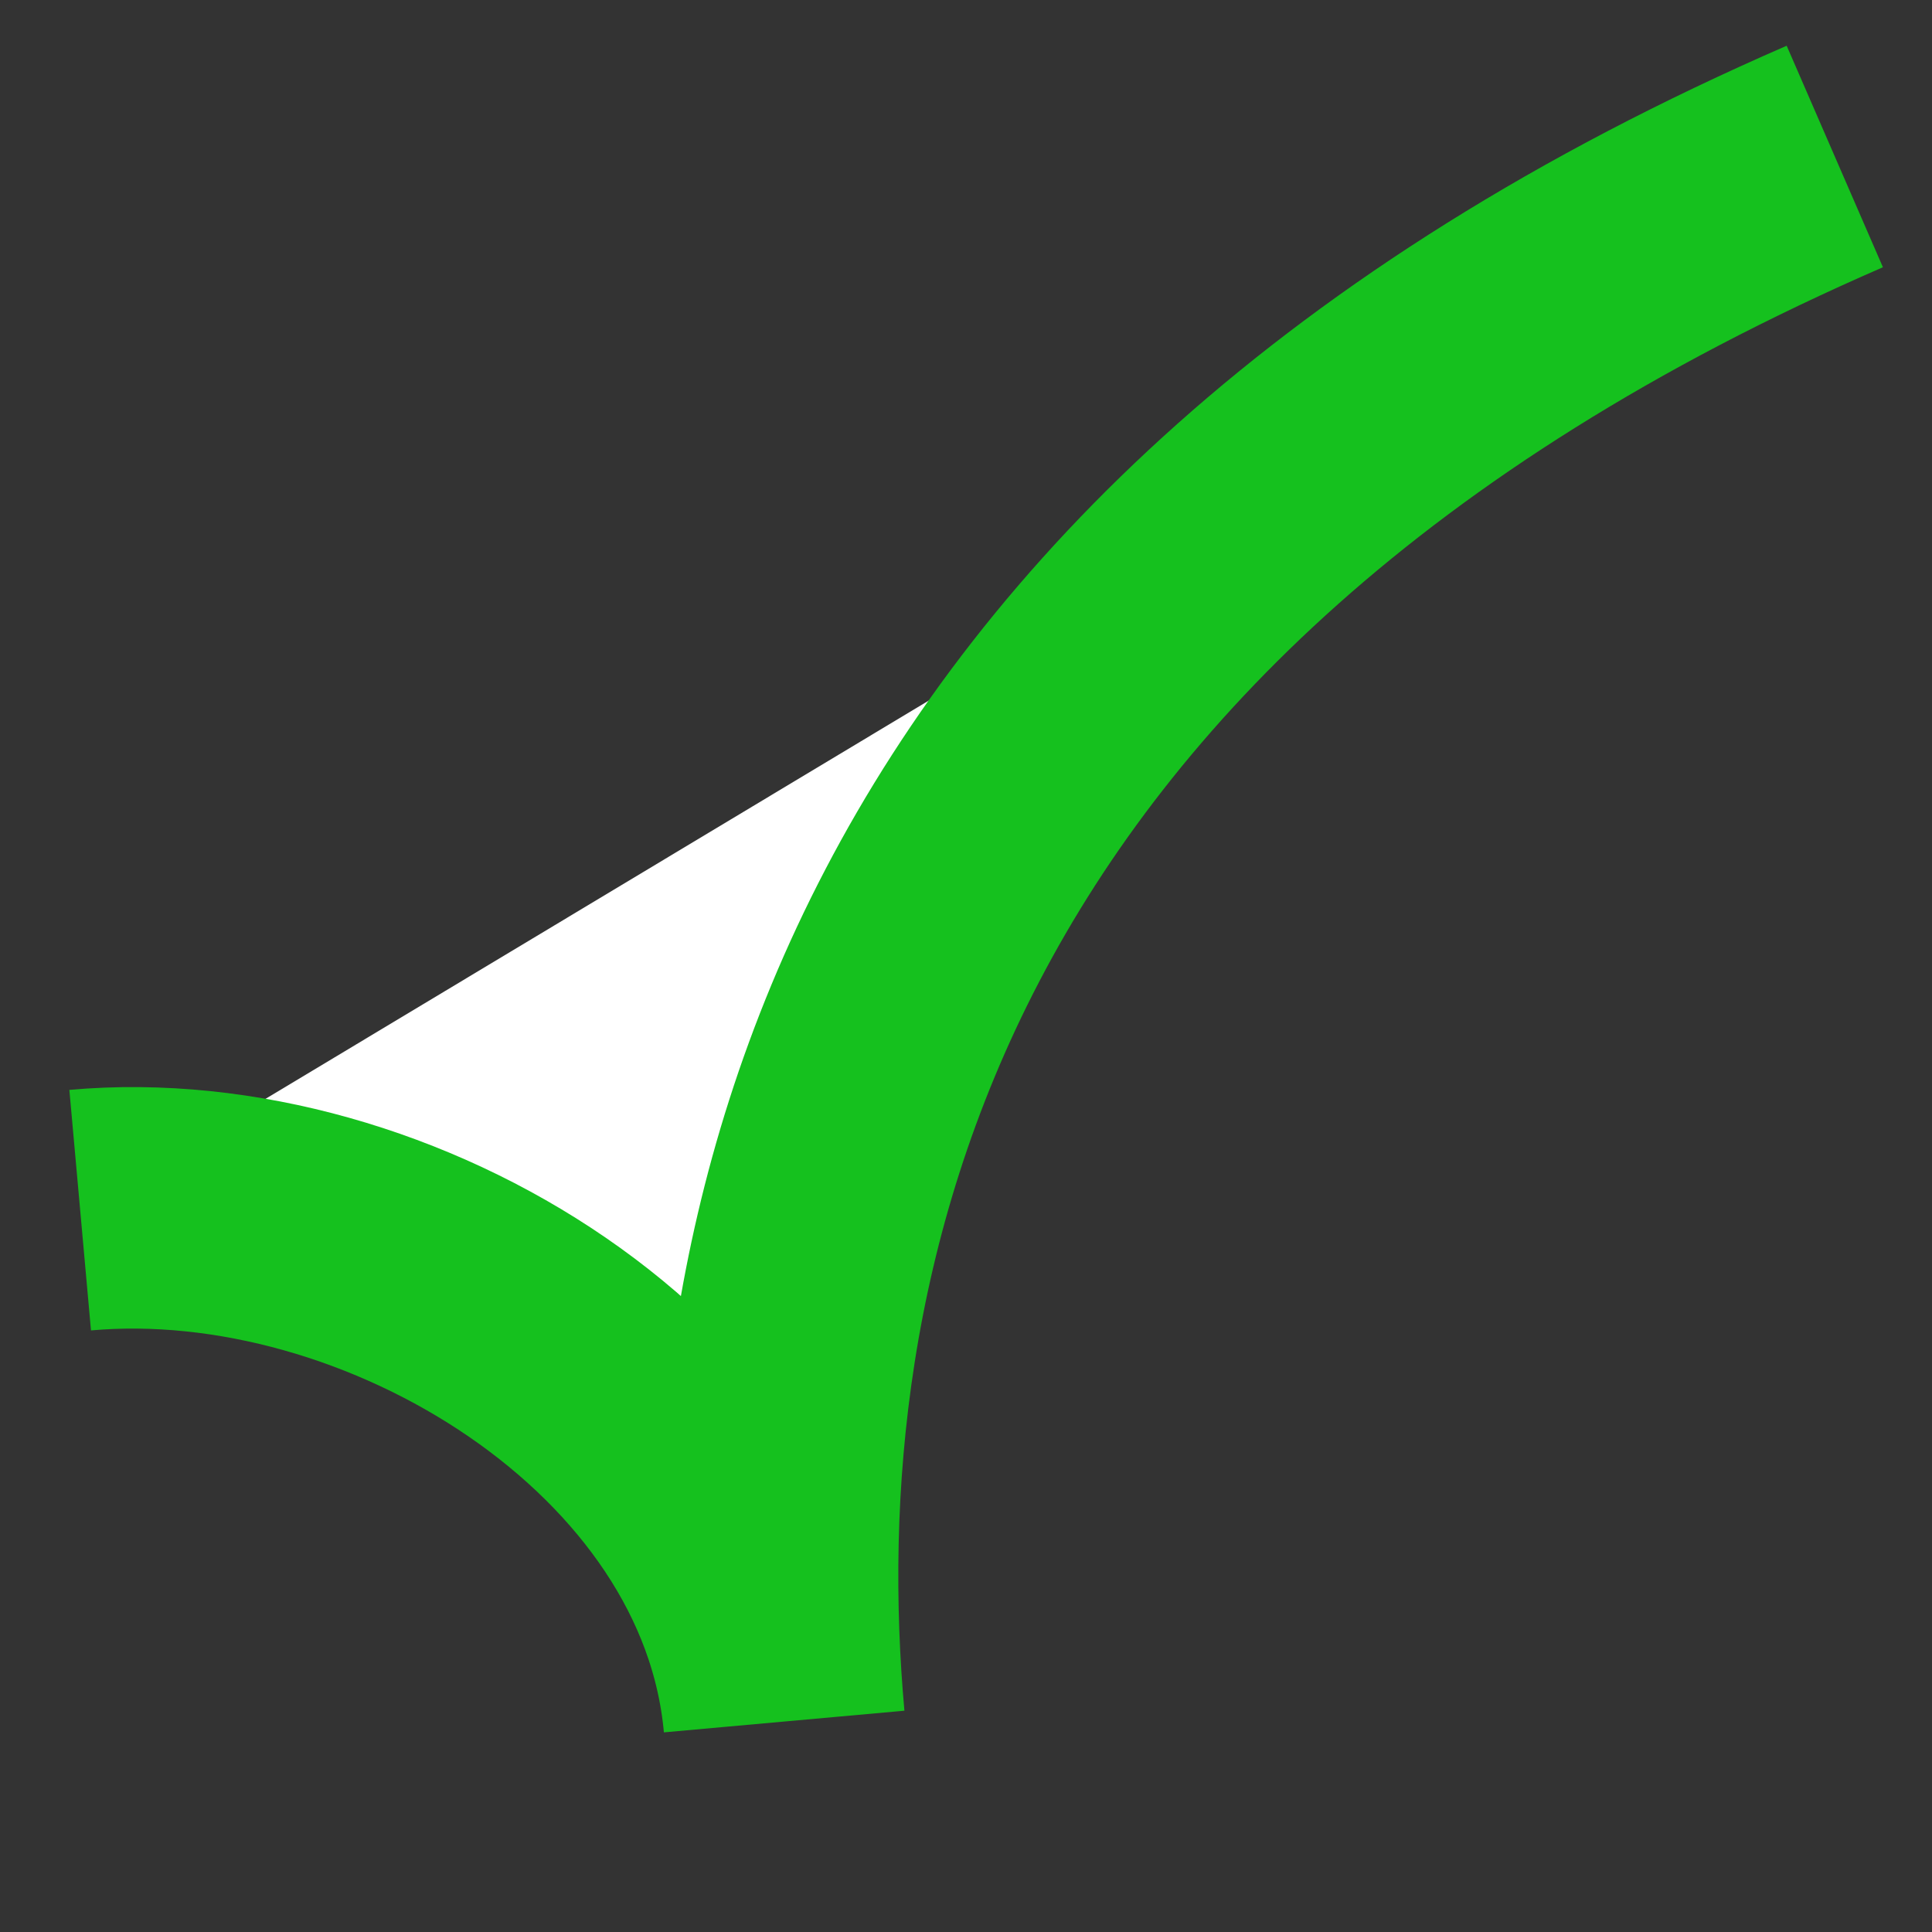
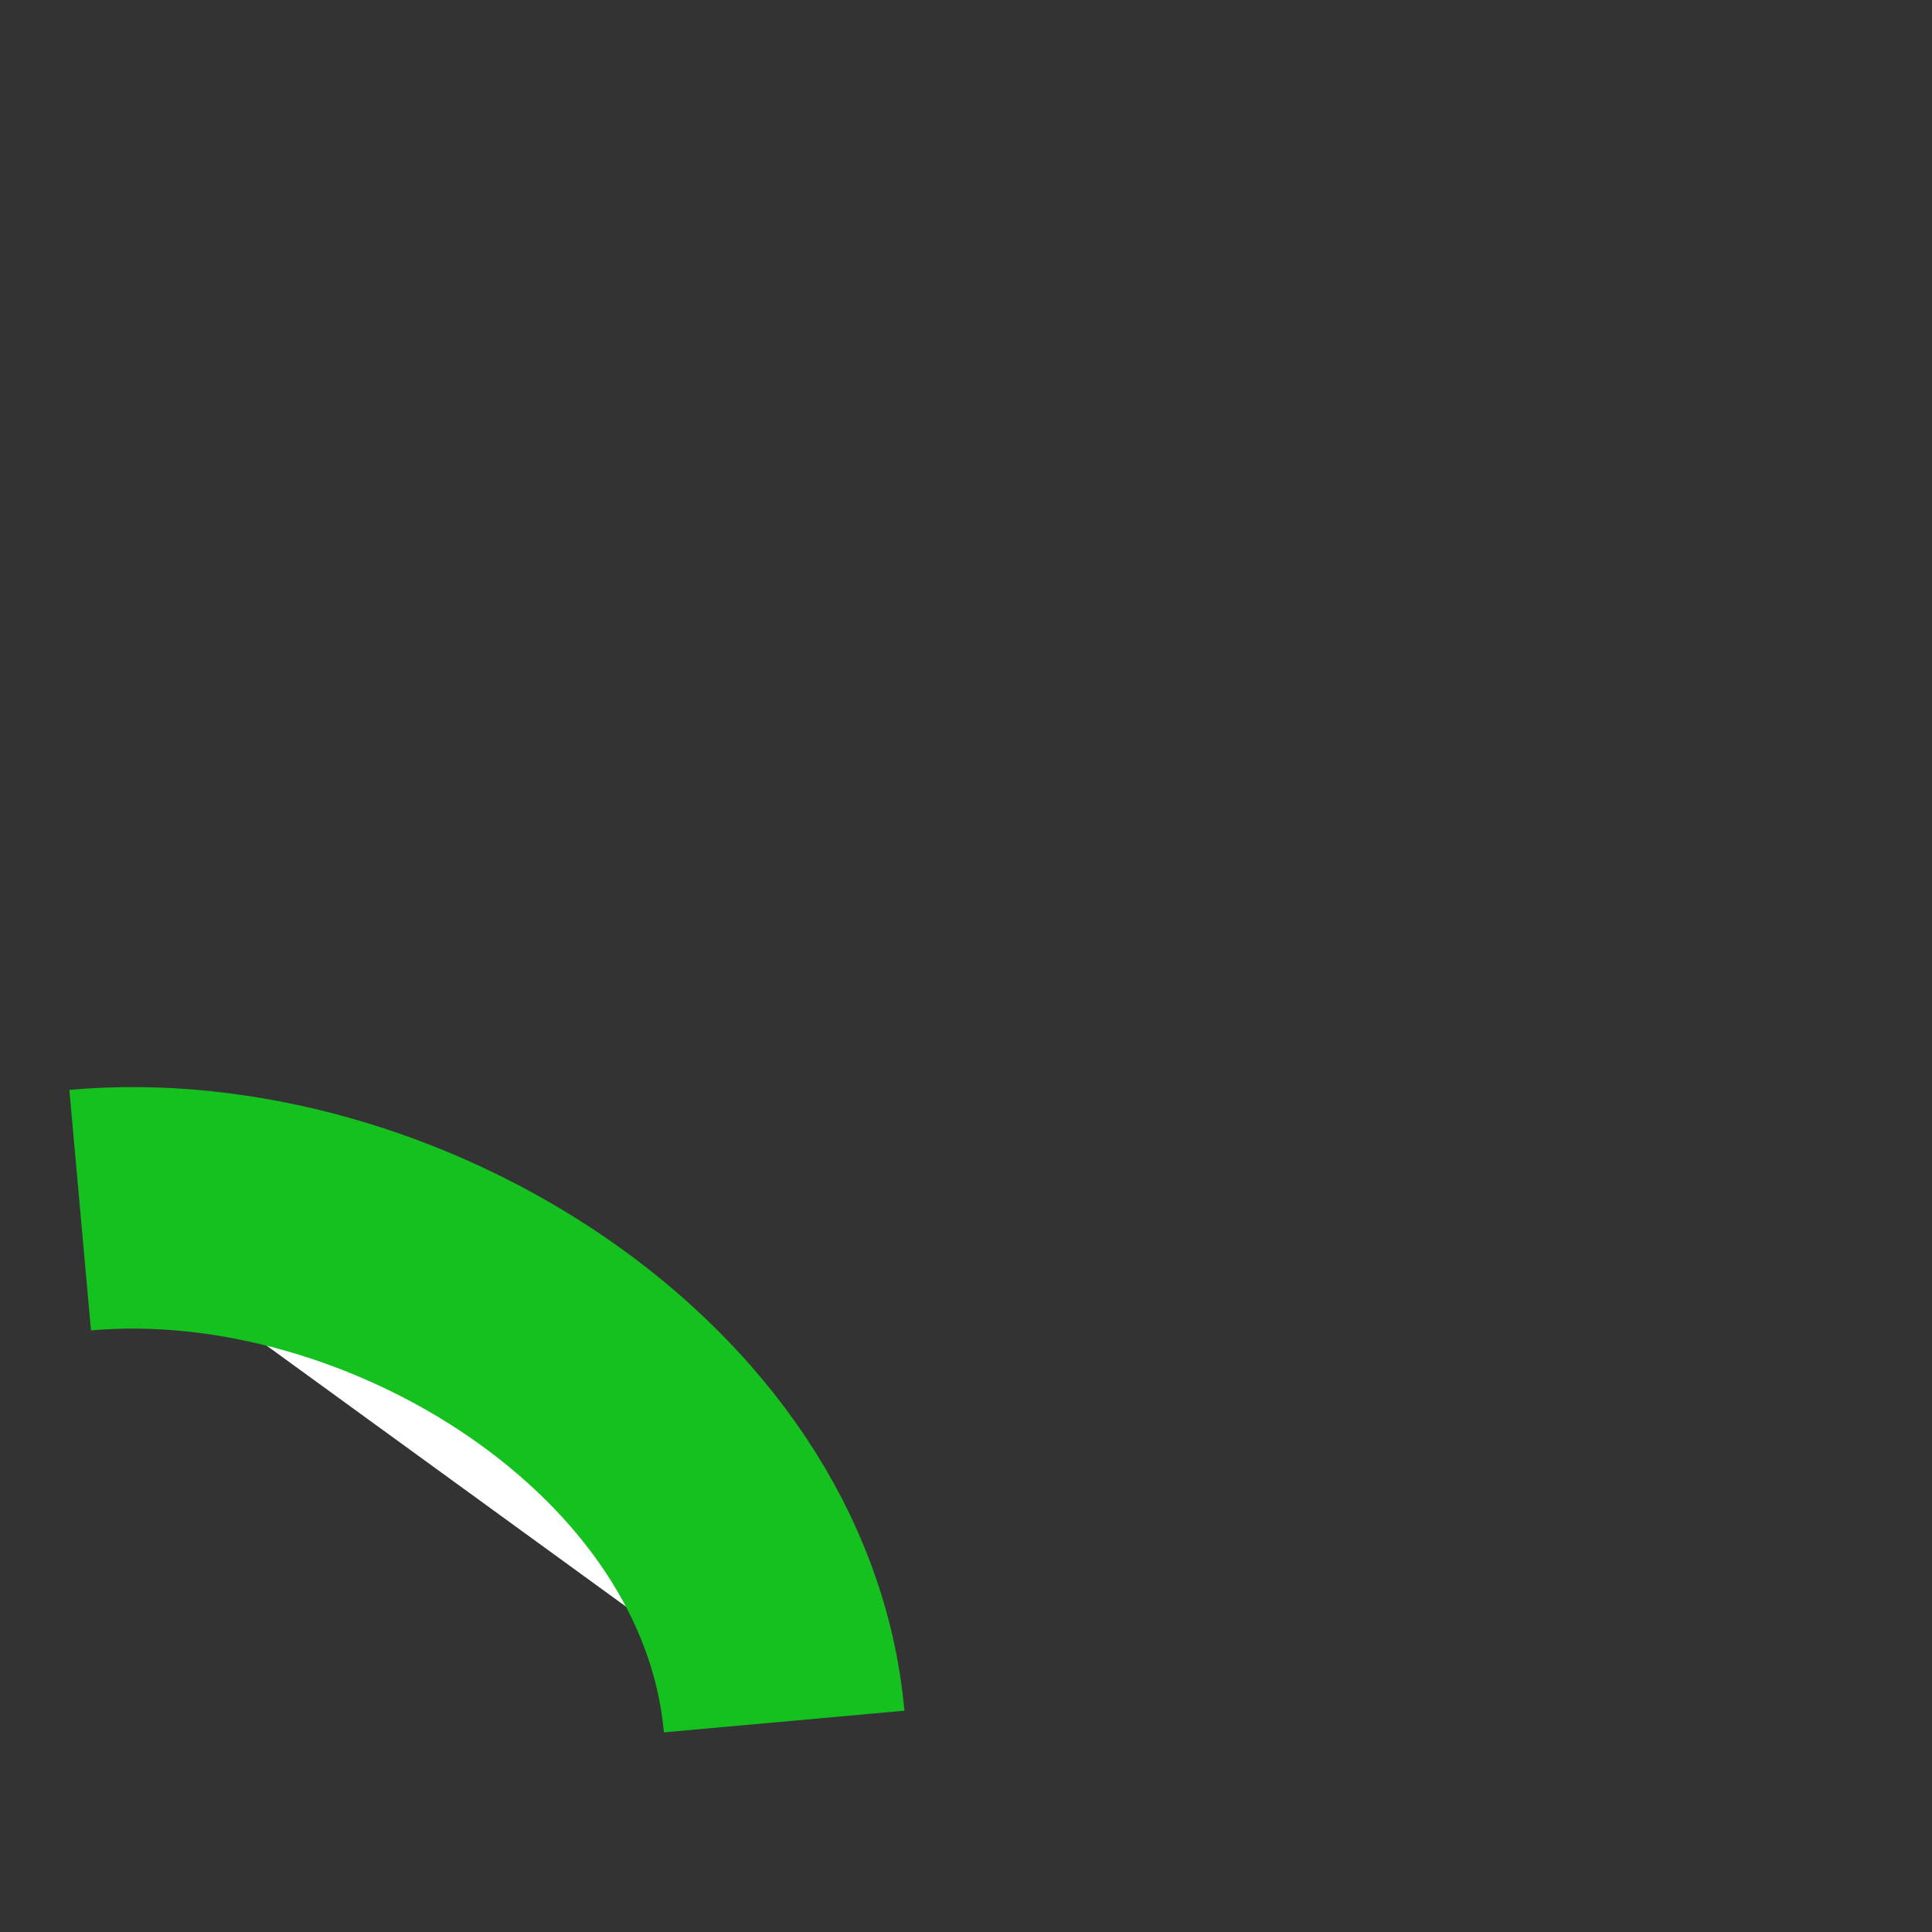
<svg xmlns="http://www.w3.org/2000/svg" width="16" height="16" viewBox="0 0 16 16" fill="none">
  <rect x="0" y="0" width="16" height="16" fill="#333333" stroke="none" />
-   <path d="M0.664 10.022C3.221 9.792 6.259 11.646 6.494 14.257C6.154 10.482 7.209 4.766 15.195 1.296" stroke="#15c11e" stroke-width="2" fill="#ffffff" />
+   <path d="M0.664 10.022C3.221 9.792 6.259 11.646 6.494 14.257" stroke="#15c11e" stroke-width="2" fill="#ffffff" />
</svg>